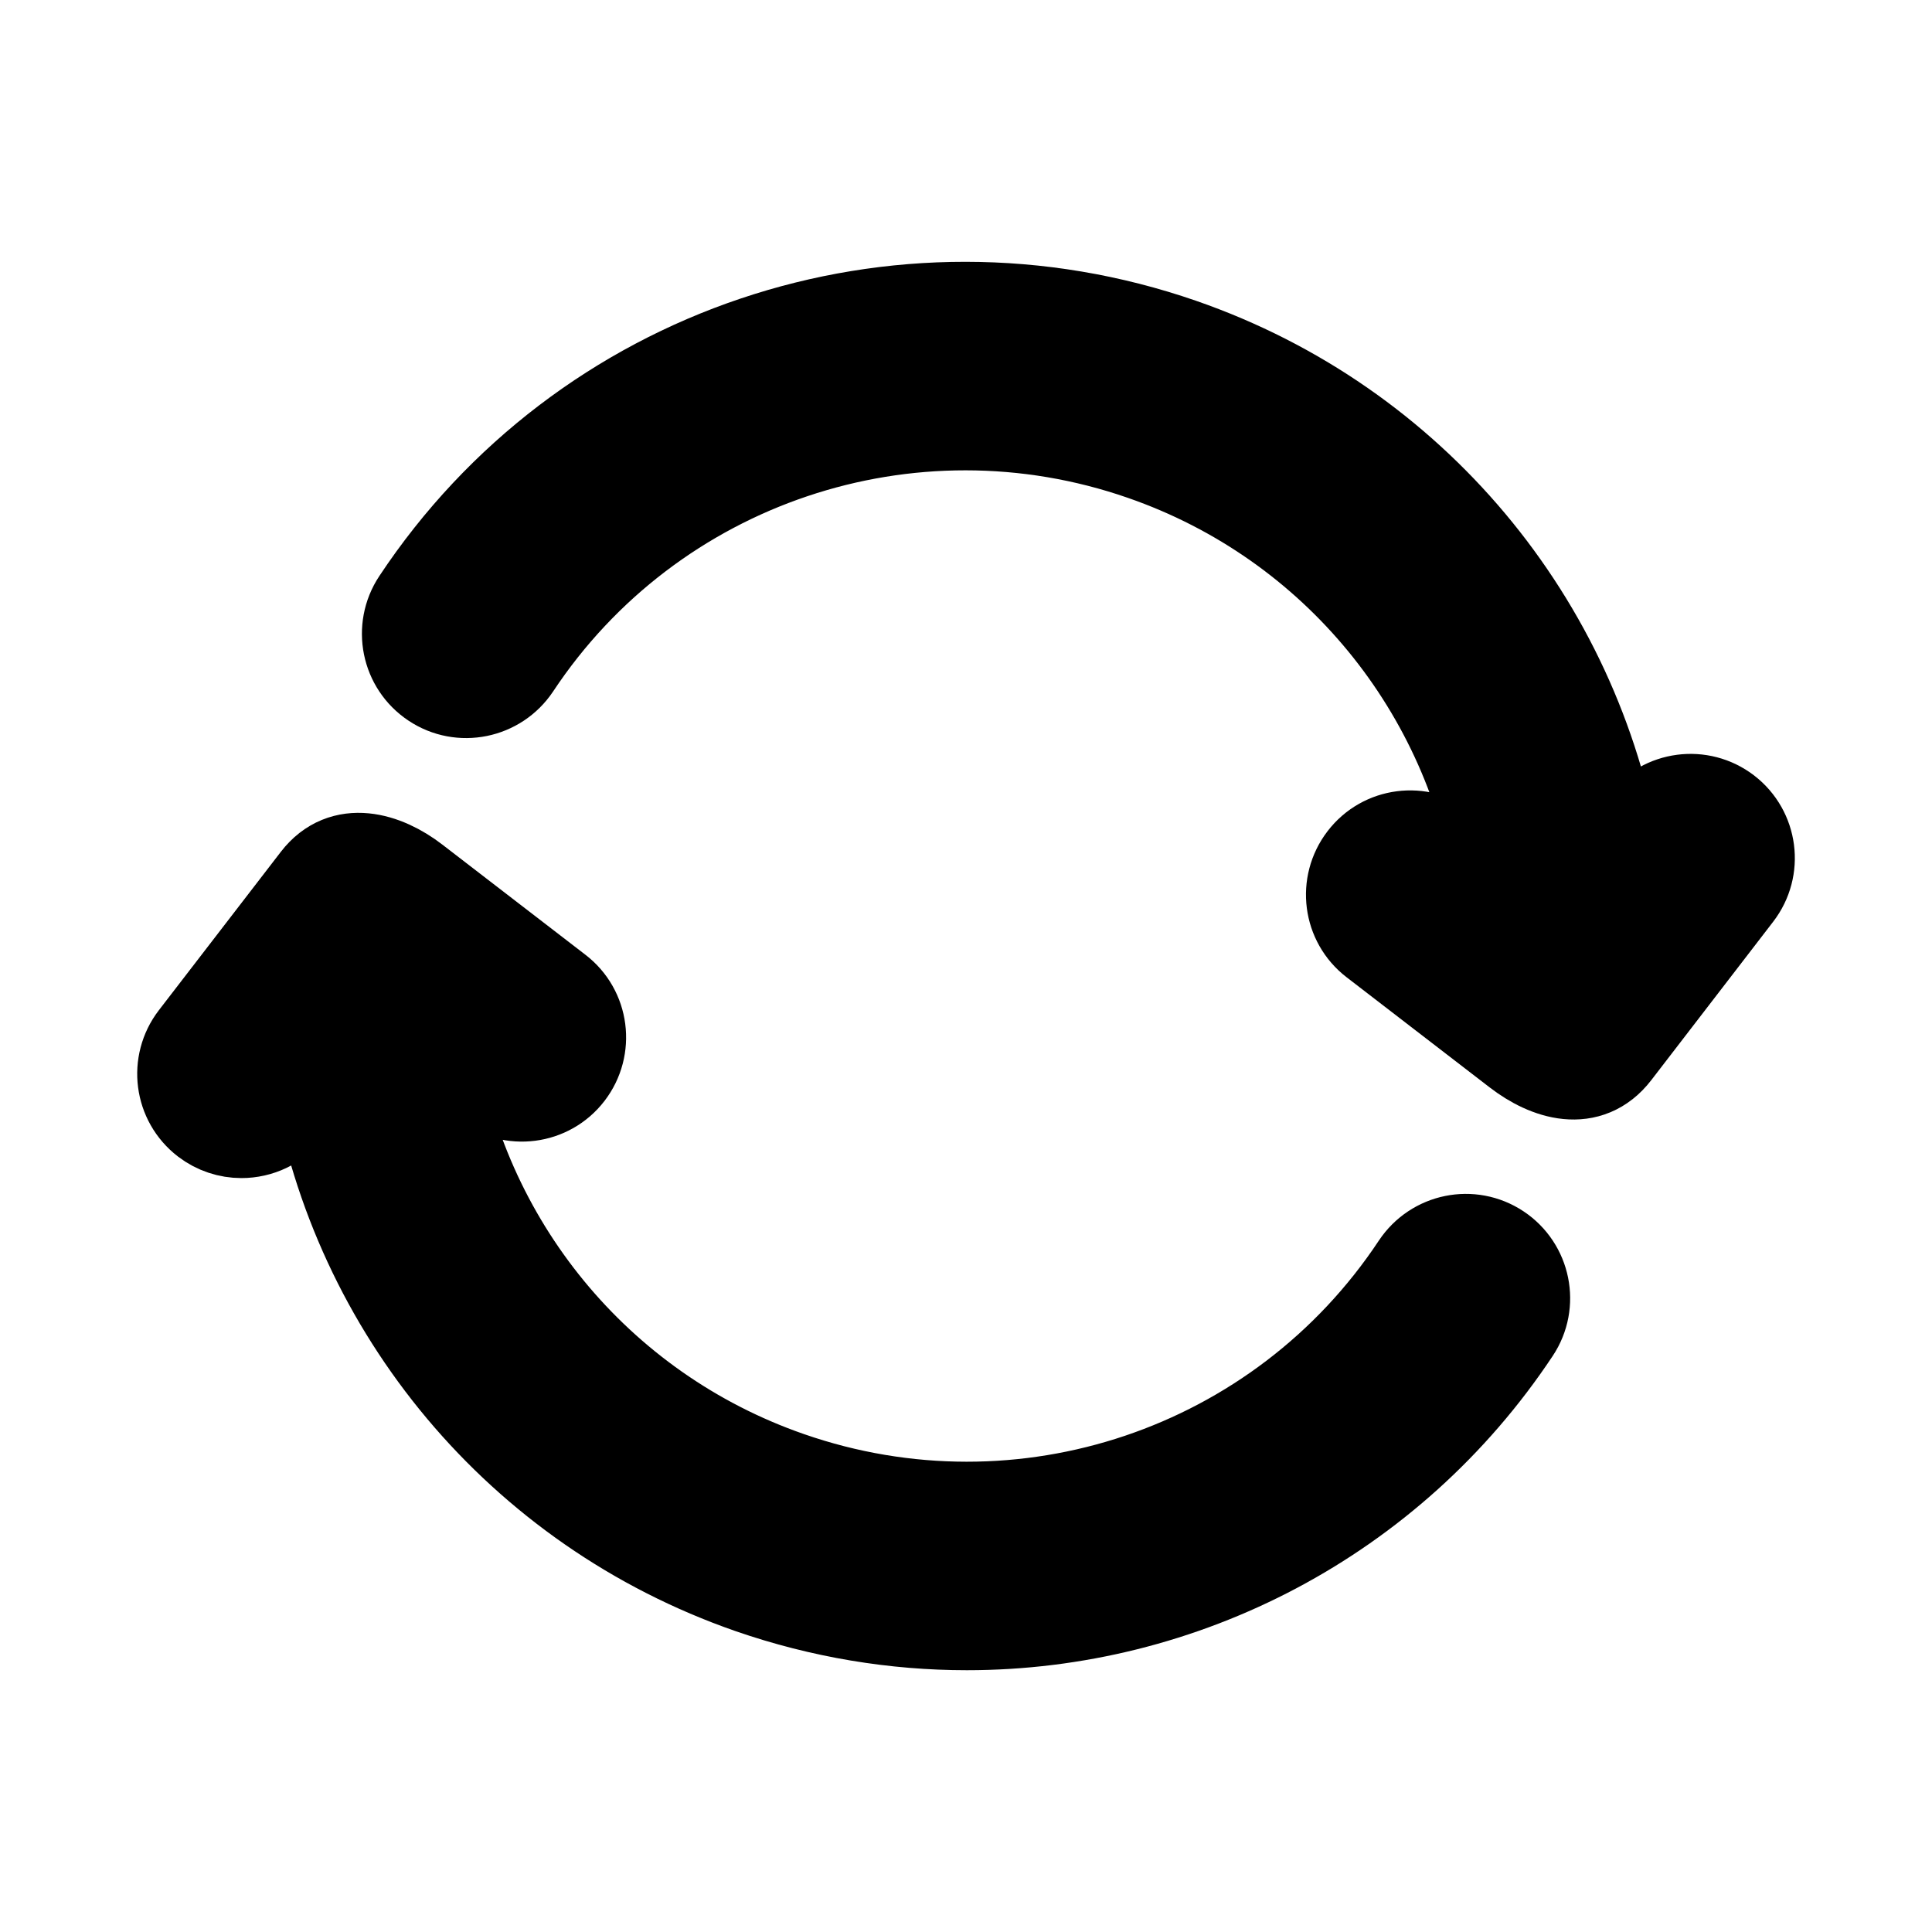
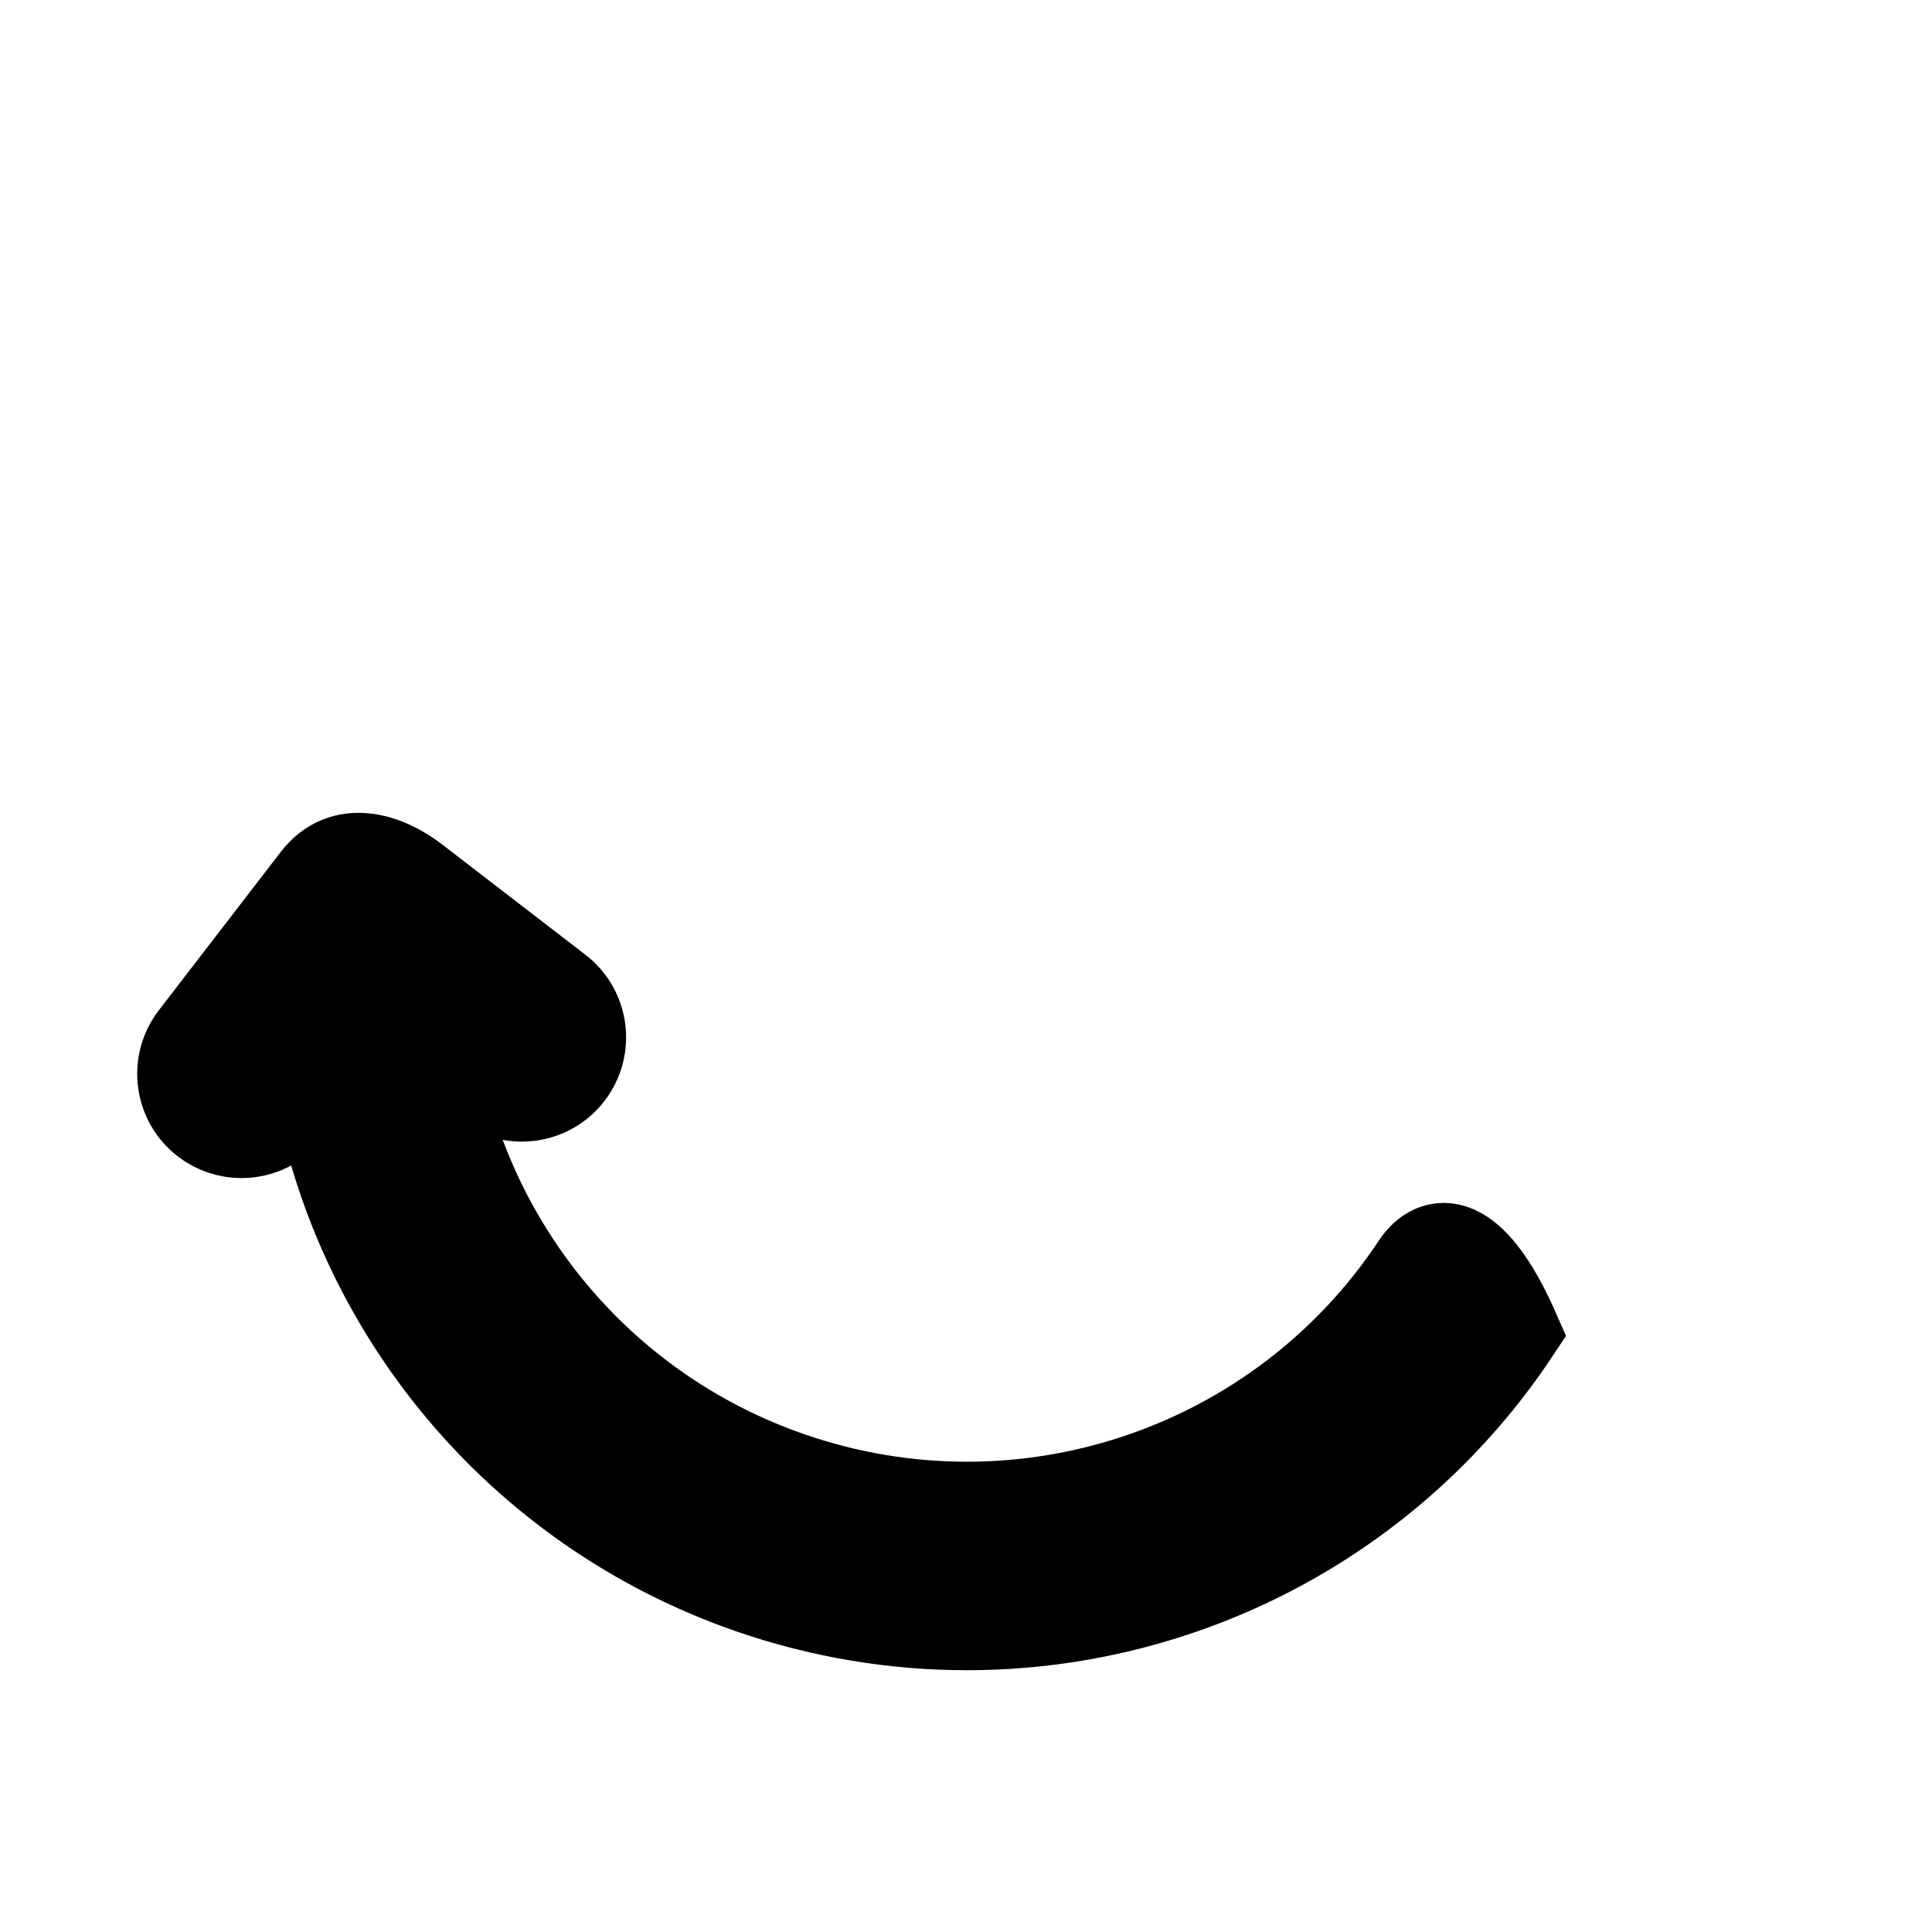
<svg xmlns="http://www.w3.org/2000/svg" xmlns:ns1="http://sodipodi.sourceforge.net/DTD/sodipodi-0.dtd" xmlns:ns2="http://www.inkscape.org/namespaces/inkscape" width="22" height="22" viewBox="0 0 22 22" fill="none" version="1.1" id="svg2" ns1:docname="icon_menu_recurring_active.svg" ns2:version="1.3 (0e150ed, 2023-07-21)">
  <defs id="defs2" />
  <ns1:namedview id="namedview2" pagecolor="#ffffff" bordercolor="#000000" borderopacity="0.25" ns2:showpageshadow="2" ns2:pageopacity="0.0" ns2:pagecheckerboard="0" ns2:deskcolor="#d1d1d1" ns2:zoom="10.727273" ns2:cx="10.95339" ns2:cy="11" ns2:window-width="1512" ns2:window-height="869" ns2:window-x="0" ns2:window-y="38" ns2:window-maximized="1" ns2:current-layer="svg2" />
-   <path d="M2.749 12.915C2.956 12.915 3.16 12.823 3.294 12.647L3.594 12.258C4.041 14.914 5.901 17.185 8.541 18.102C9.353 18.383 10.187 18.519 11.01 18.519C13.474 18.519 15.845 17.303 17.265 15.163C17.475 14.847 17.388 14.42 17.072 14.21C16.754 13.999 16.329 14.087 16.118 14.403C14.572 16.737 11.641 17.724 8.992 16.803C6.795 16.04 5.261 14.126 4.934 11.904L5.523 12.357C5.824 12.588 6.256 12.533 6.487 12.232C6.718 11.931 6.663 11.499 6.361 11.268C6.361 11.268 4.735 10.016 4.731 10.013C4.39 9.75 3.904 9.602 3.594 10.005L2.205 11.809C1.974 12.11 2.029 12.541 2.331 12.773C2.455 12.868 2.603 12.915 2.749 12.915Z" fill="white" id="path1" style="fill:#000000;fill-opacity:1;stroke:#000000;stroke-opacity:1" />
-   <path d="M4.929 7.79C5.244 8 5.671 7.913 5.882 7.597C7.428 5.264 10.362 4.277 13.008 5.197C15.206 5.96 16.739 7.874 17.067 10.096L16.478 9.643C16.176 9.412 15.745 9.467 15.514 9.769C15.283 10.07 15.338 10.501 15.639 10.732C15.639 10.732 17.265 11.984 17.269 11.987C17.617 12.255 18.092 12.404 18.407 11.995L19.795 10.191C20.027 9.89 19.971 9.459 19.67 9.227C19.369 8.996 18.937 9.052 18.706 9.353L18.407 9.742C17.96 7.087 16.1 4.815 13.46 3.899C10.215 2.773 6.629 3.98 4.736 6.836C4.526 7.153 4.612 7.58 4.929 7.79Z" fill="white" id="path2" style="fill:#000000;fill-opacity:1;stroke:#000000;stroke-opacity:1" />
+   <path d="M2.749 12.915C2.956 12.915 3.16 12.823 3.294 12.647L3.594 12.258C4.041 14.914 5.901 17.185 8.541 18.102C9.353 18.383 10.187 18.519 11.01 18.519C13.474 18.519 15.845 17.303 17.265 15.163C16.754 13.999 16.329 14.087 16.118 14.403C14.572 16.737 11.641 17.724 8.992 16.803C6.795 16.04 5.261 14.126 4.934 11.904L5.523 12.357C5.824 12.588 6.256 12.533 6.487 12.232C6.718 11.931 6.663 11.499 6.361 11.268C6.361 11.268 4.735 10.016 4.731 10.013C4.39 9.75 3.904 9.602 3.594 10.005L2.205 11.809C1.974 12.11 2.029 12.541 2.331 12.773C2.455 12.868 2.603 12.915 2.749 12.915Z" fill="white" id="path1" style="fill:#000000;fill-opacity:1;stroke:#000000;stroke-opacity:1" />
</svg>